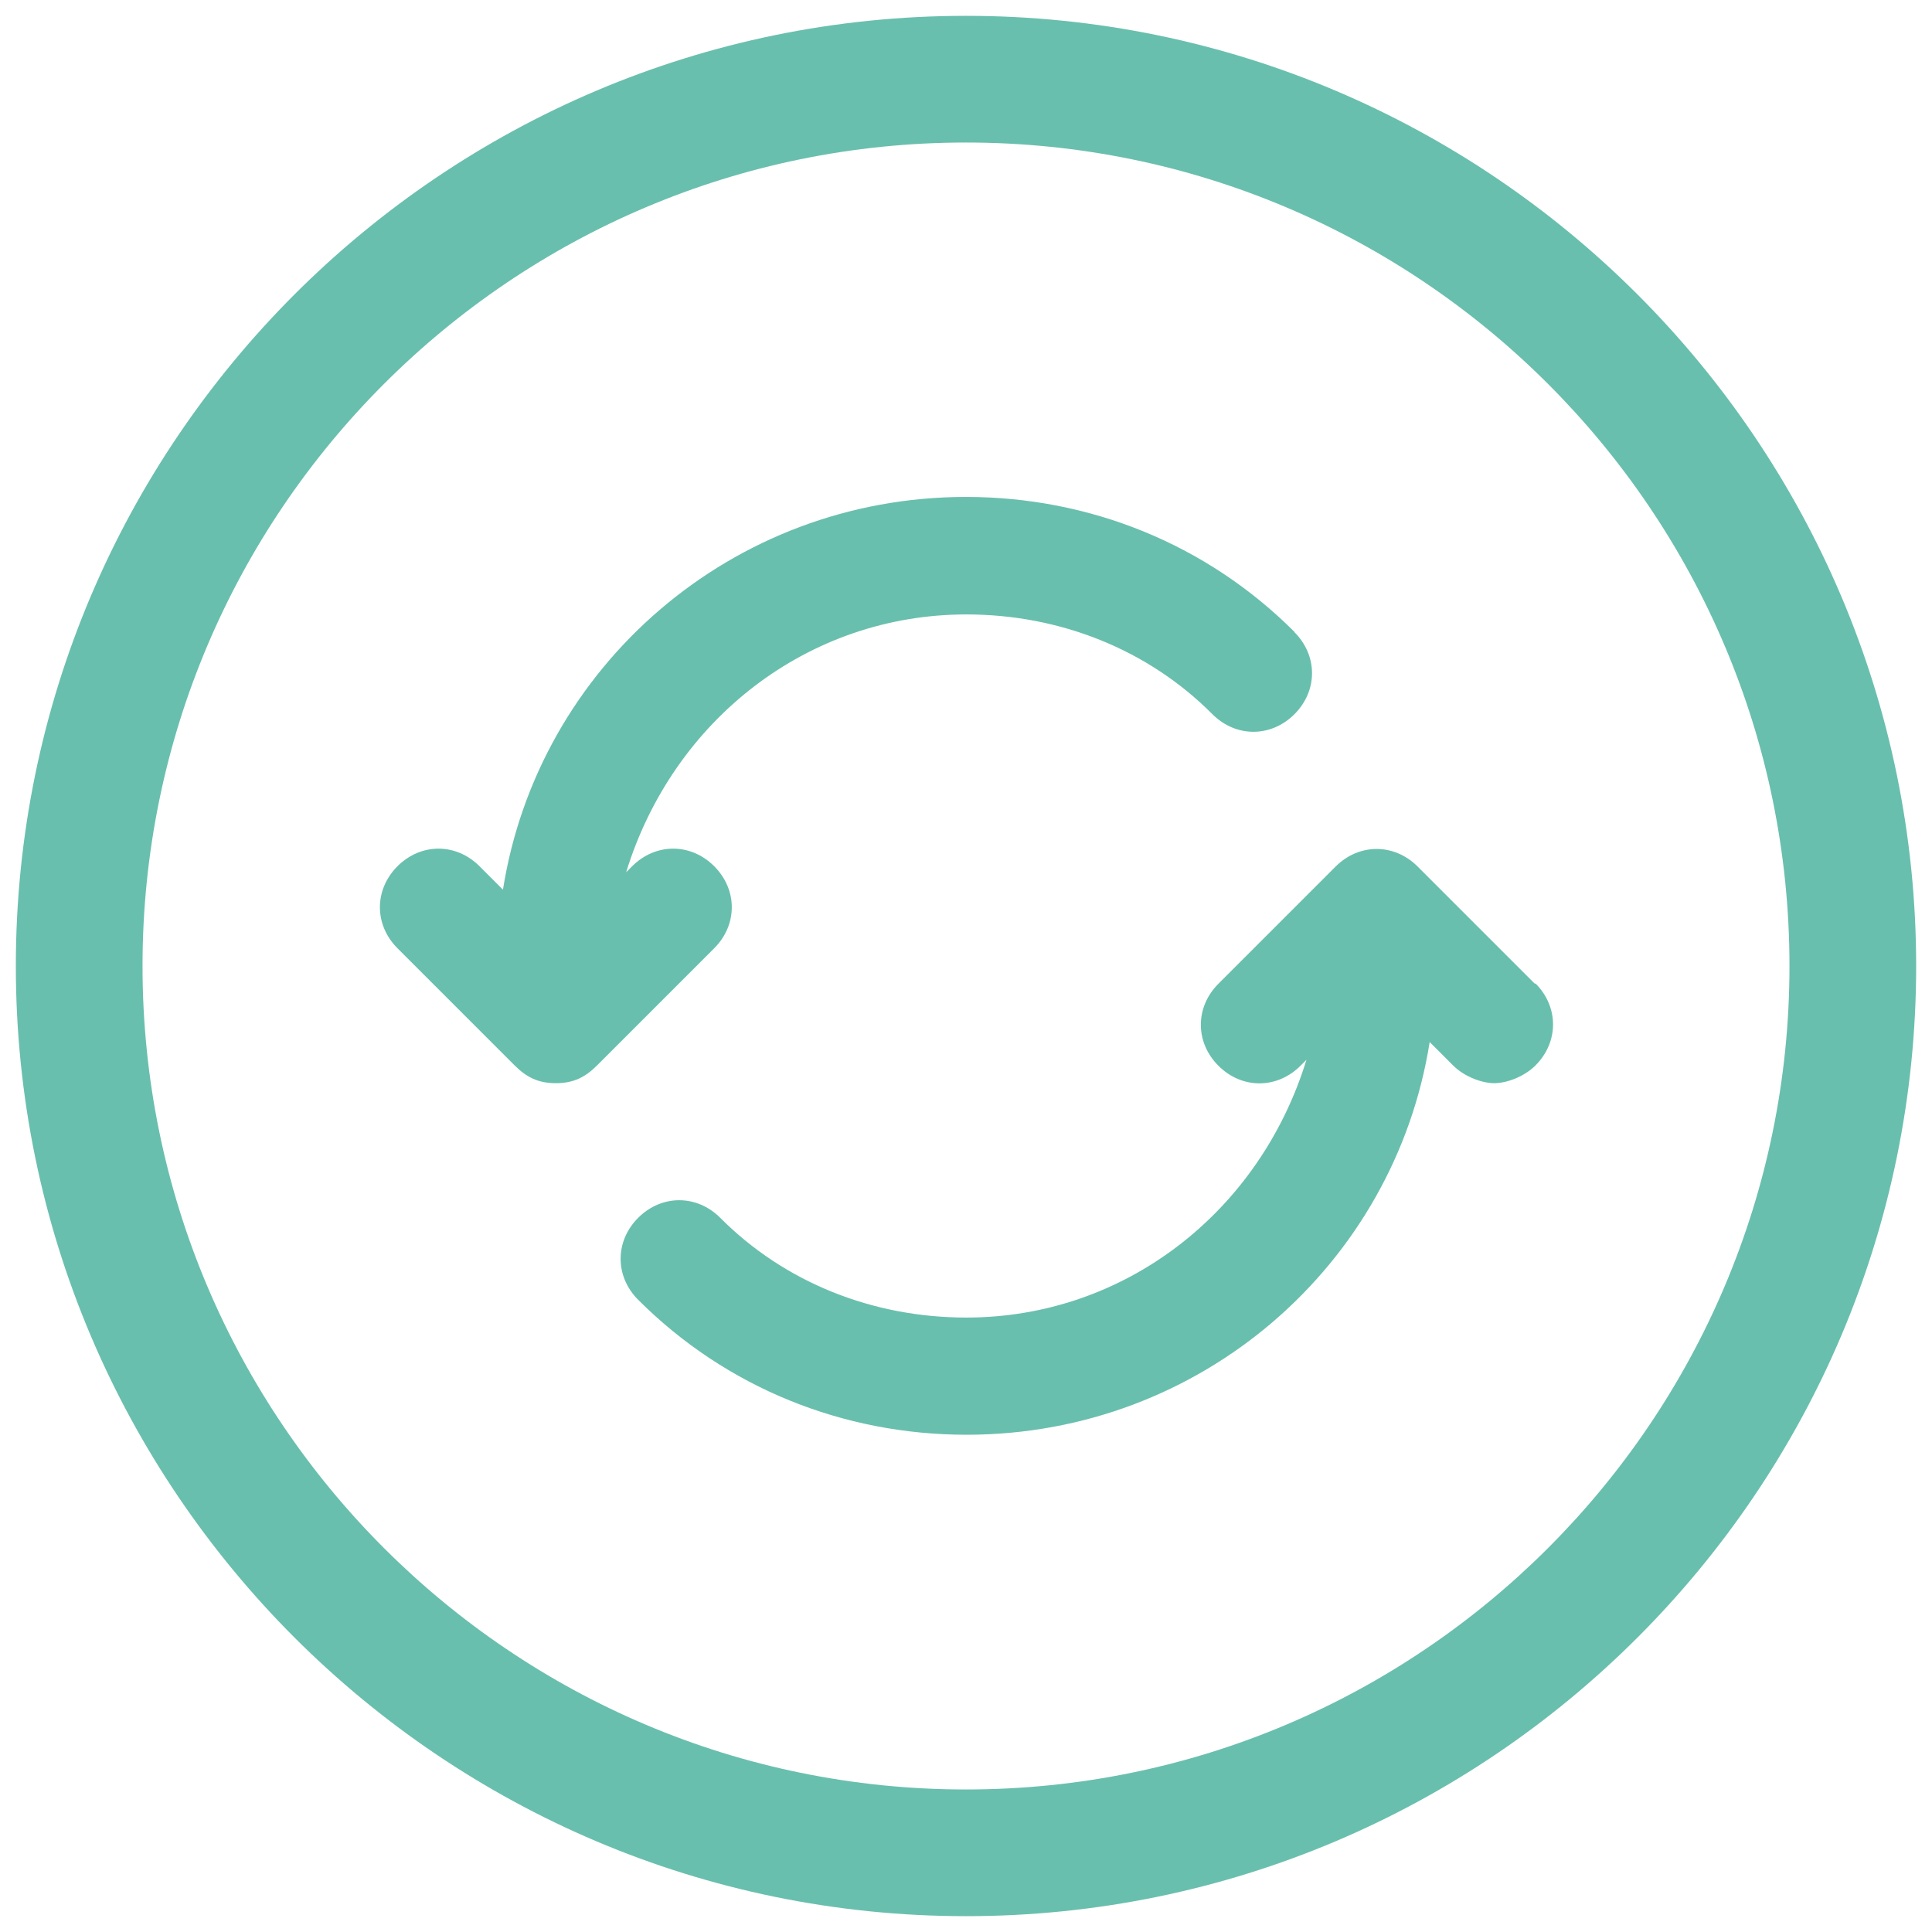
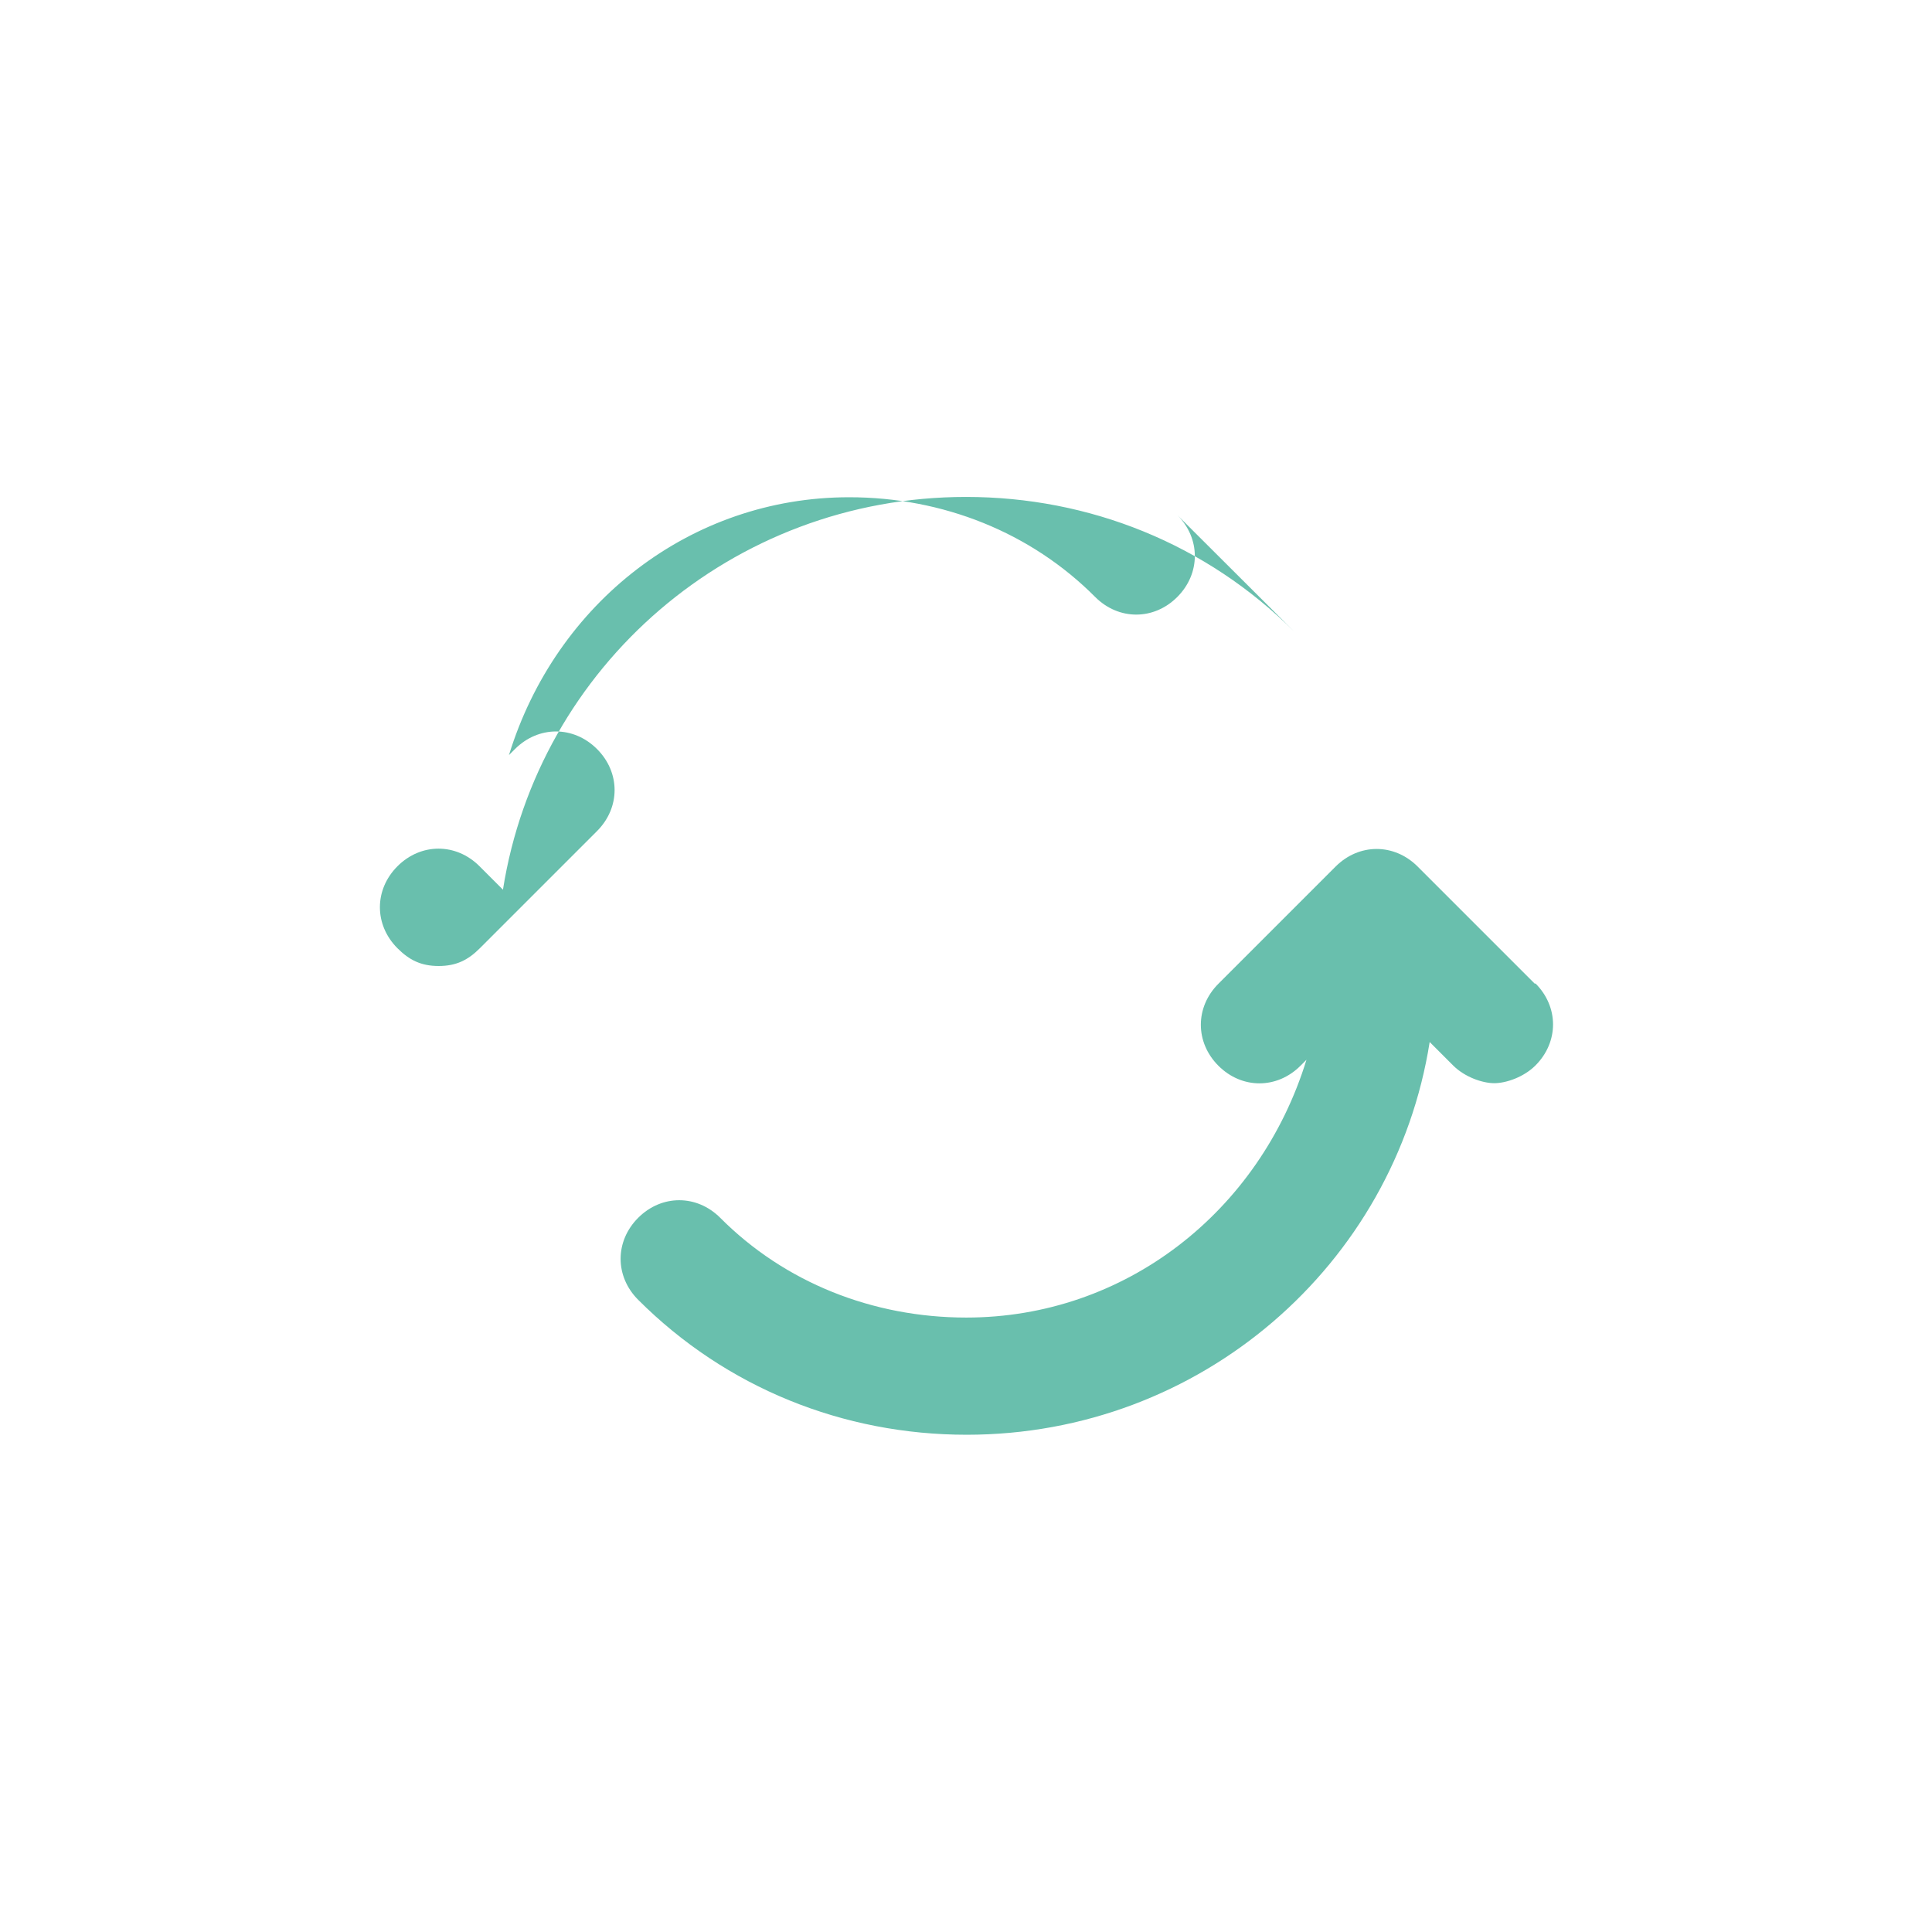
<svg xmlns="http://www.w3.org/2000/svg" viewBox="0 0 61 61" data-name="Layer 1" id="Layer_1">
  <defs>
    <style>
      .cls-1 {
        fill: #69bfad;
      }
    </style>
  </defs>
-   <path d="M30.5,60.5C13.96,60.5.5,47.04.5,30.5S13.96.5,30.5.5s30,13.46,30,30-13.46,30-30,30ZM30.5,4.5c-14.34,0-26,11.66-26,26s11.66,26,26,26,26-11.66,26-26S44.84,4.5,30.5,4.5Z" class="cls-1" />
  <g>
    <path d="M48.46,31.06l-3.7-3.7c-.74-.74-1.85-.74-2.59,0l-3.7,3.7c-.74.74-.74,1.85,0,2.59s1.85.74,2.59,0l.19-.19c-1.48,4.81-5.74,8.14-10.74,8.14-2.96,0-5.74-1.11-7.77-3.15-.74-.74-1.85-.74-2.59,0s-.74,1.85,0,2.59c2.78,2.78,6.48,4.26,10.37,4.26,7.4,0,13.51-5.37,14.62-12.4l.74.74c.37.37.93.56,1.3.56s.93-.19,1.3-.56c.74-.74.74-1.85,0-2.59Z" class="cls-1" />
-     <path d="M40.87,19.95c-2.78-2.78-6.48-4.26-10.37-4.26-7.4,0-13.51,5.37-14.62,12.4l-.74-.74c-.74-.74-1.85-.74-2.59,0s-.74,1.85,0,2.59l3.7,3.7c.37.37.74.56,1.3.56s.93-.19,1.3-.56l3.7-3.7c.74-.74.74-1.85,0-2.59s-1.85-.74-2.59,0l-.19.19c1.48-4.81,5.74-8.14,10.74-8.14,2.96,0,5.74,1.11,7.77,3.15.74.74,1.85.74,2.59,0s.74-1.85,0-2.59Z" class="cls-1" />
+     <path d="M40.87,19.95c-2.78-2.78-6.48-4.26-10.37-4.26-7.4,0-13.51,5.37-14.62,12.4l-.74-.74c-.74-.74-1.85-.74-2.59,0s-.74,1.85,0,2.59c.37.37.74.56,1.3.56s.93-.19,1.3-.56l3.7-3.7c.74-.74.74-1.85,0-2.59s-1.85-.74-2.59,0l-.19.19c1.48-4.81,5.74-8.14,10.74-8.14,2.96,0,5.74,1.11,7.77,3.15.74.74,1.85.74,2.59,0s.74-1.85,0-2.59Z" class="cls-1" />
  </g>
</svg>